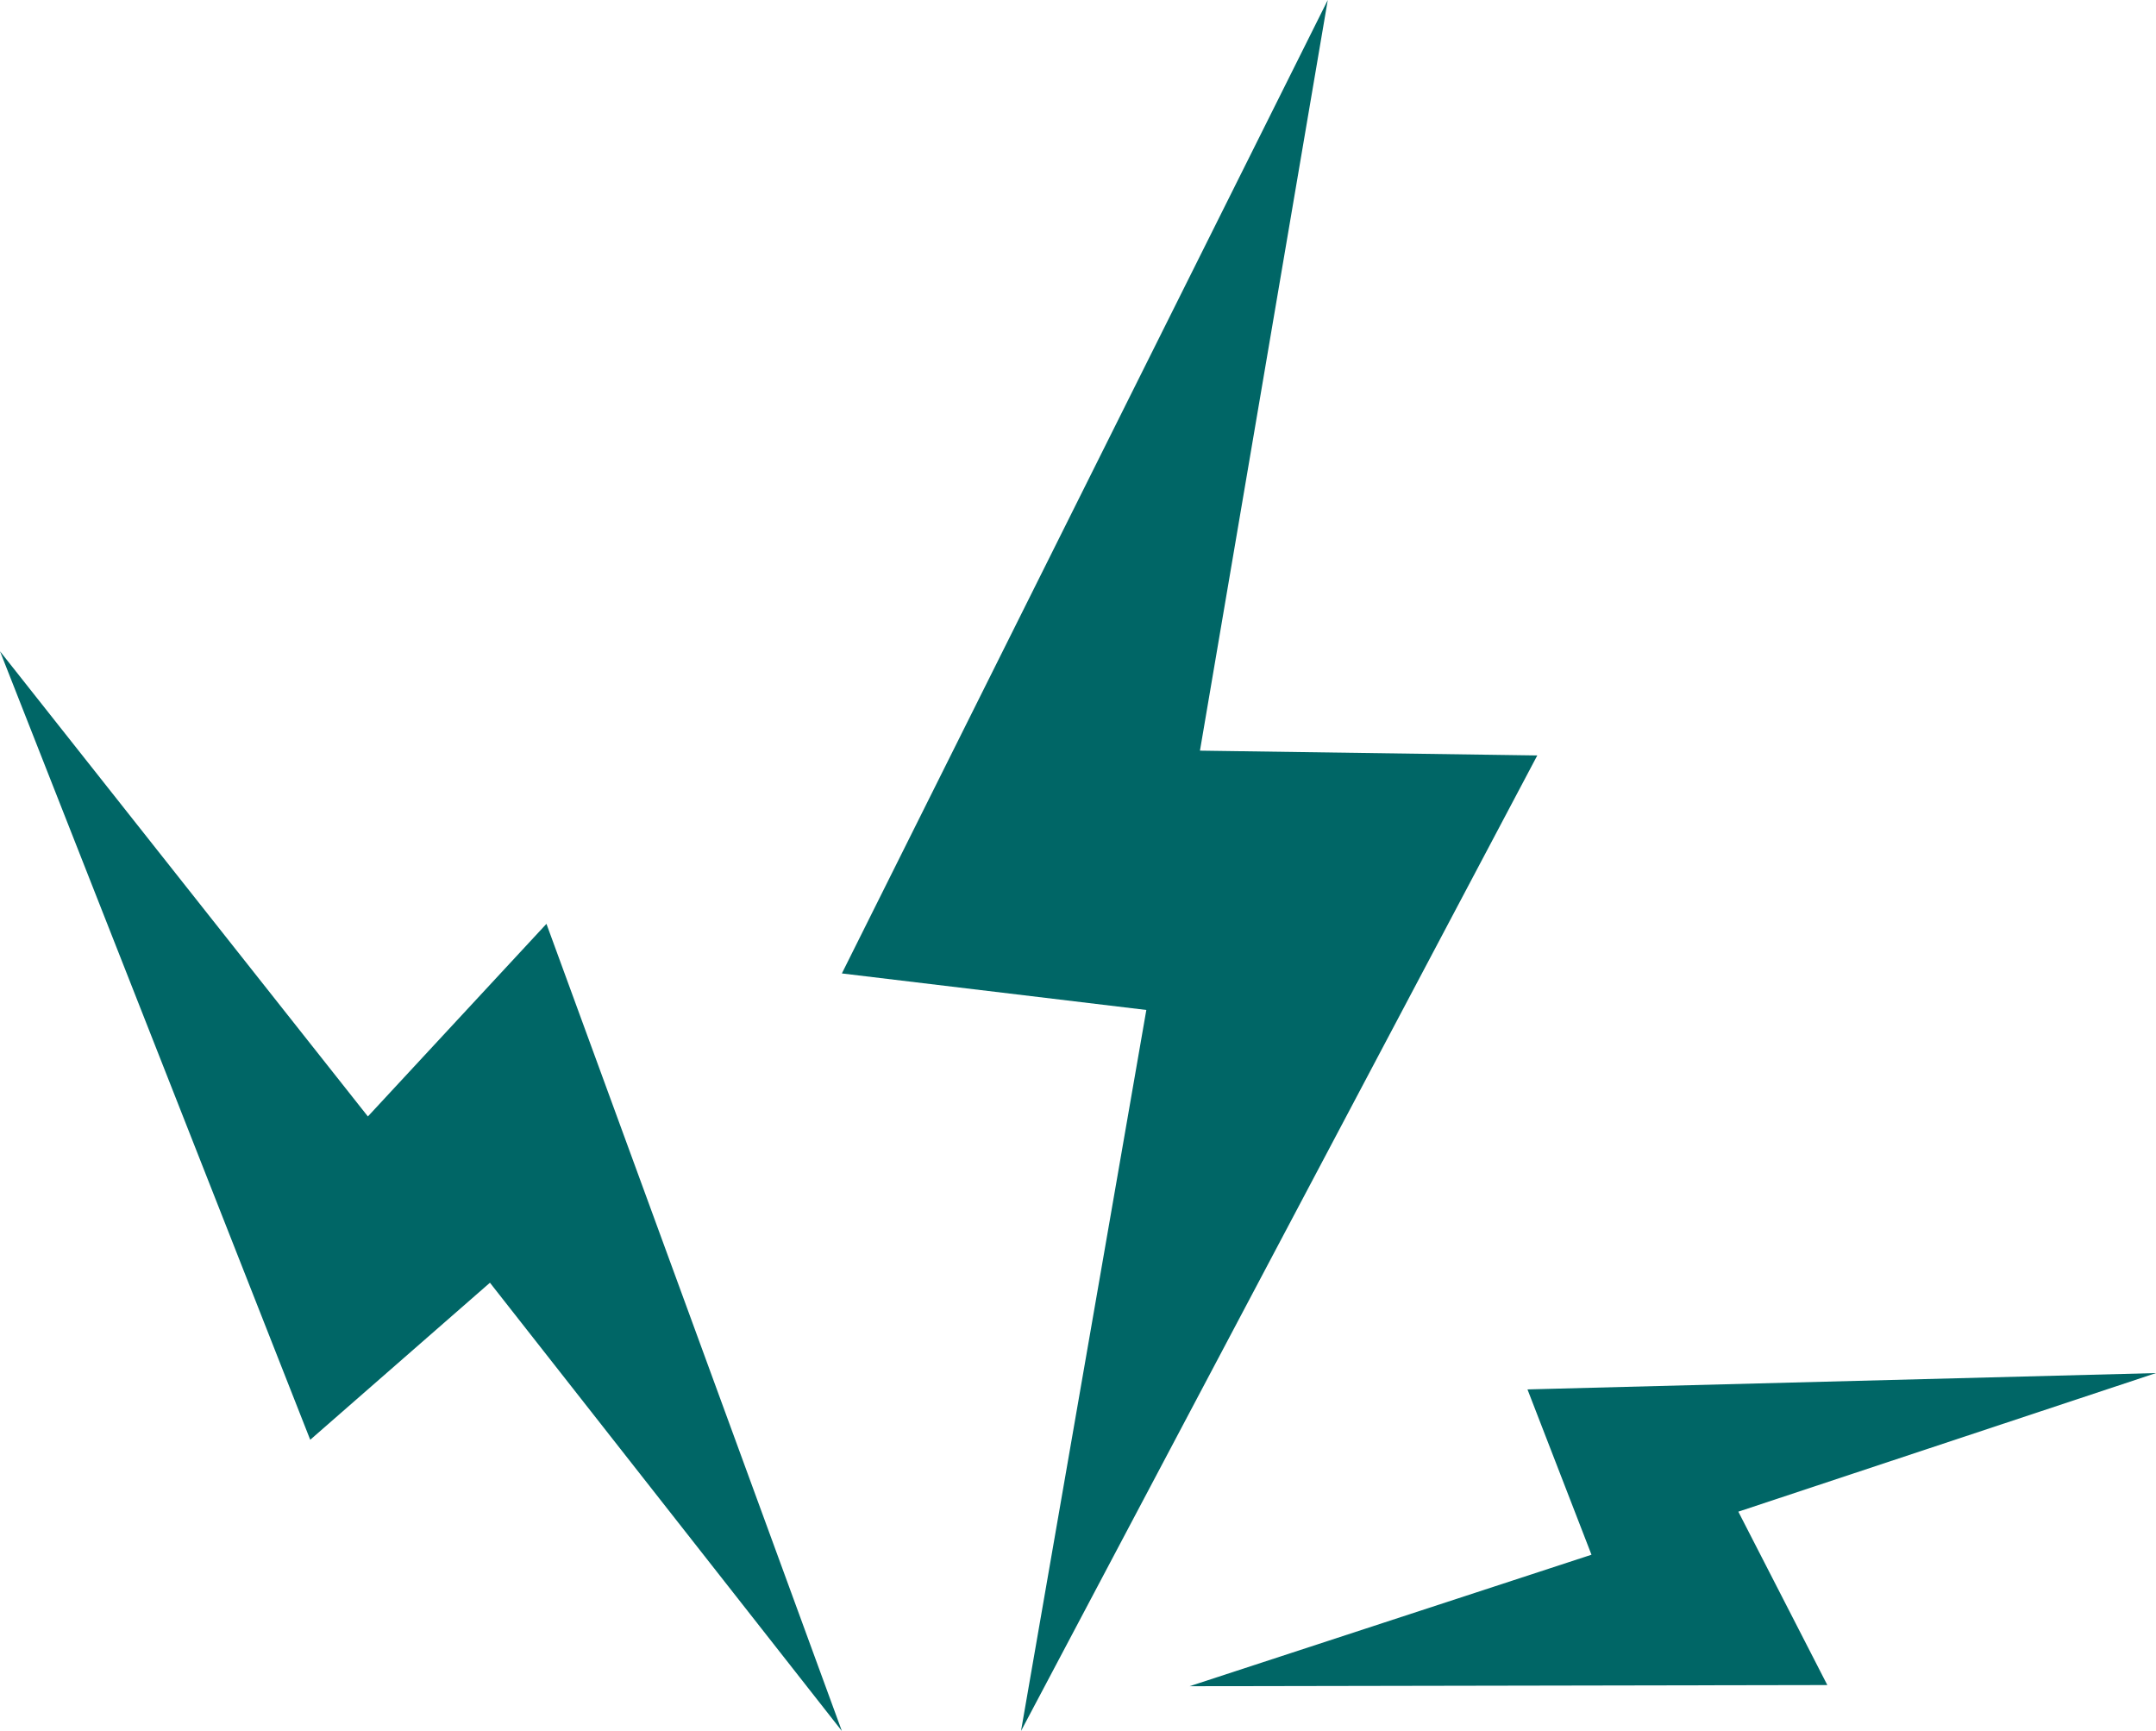
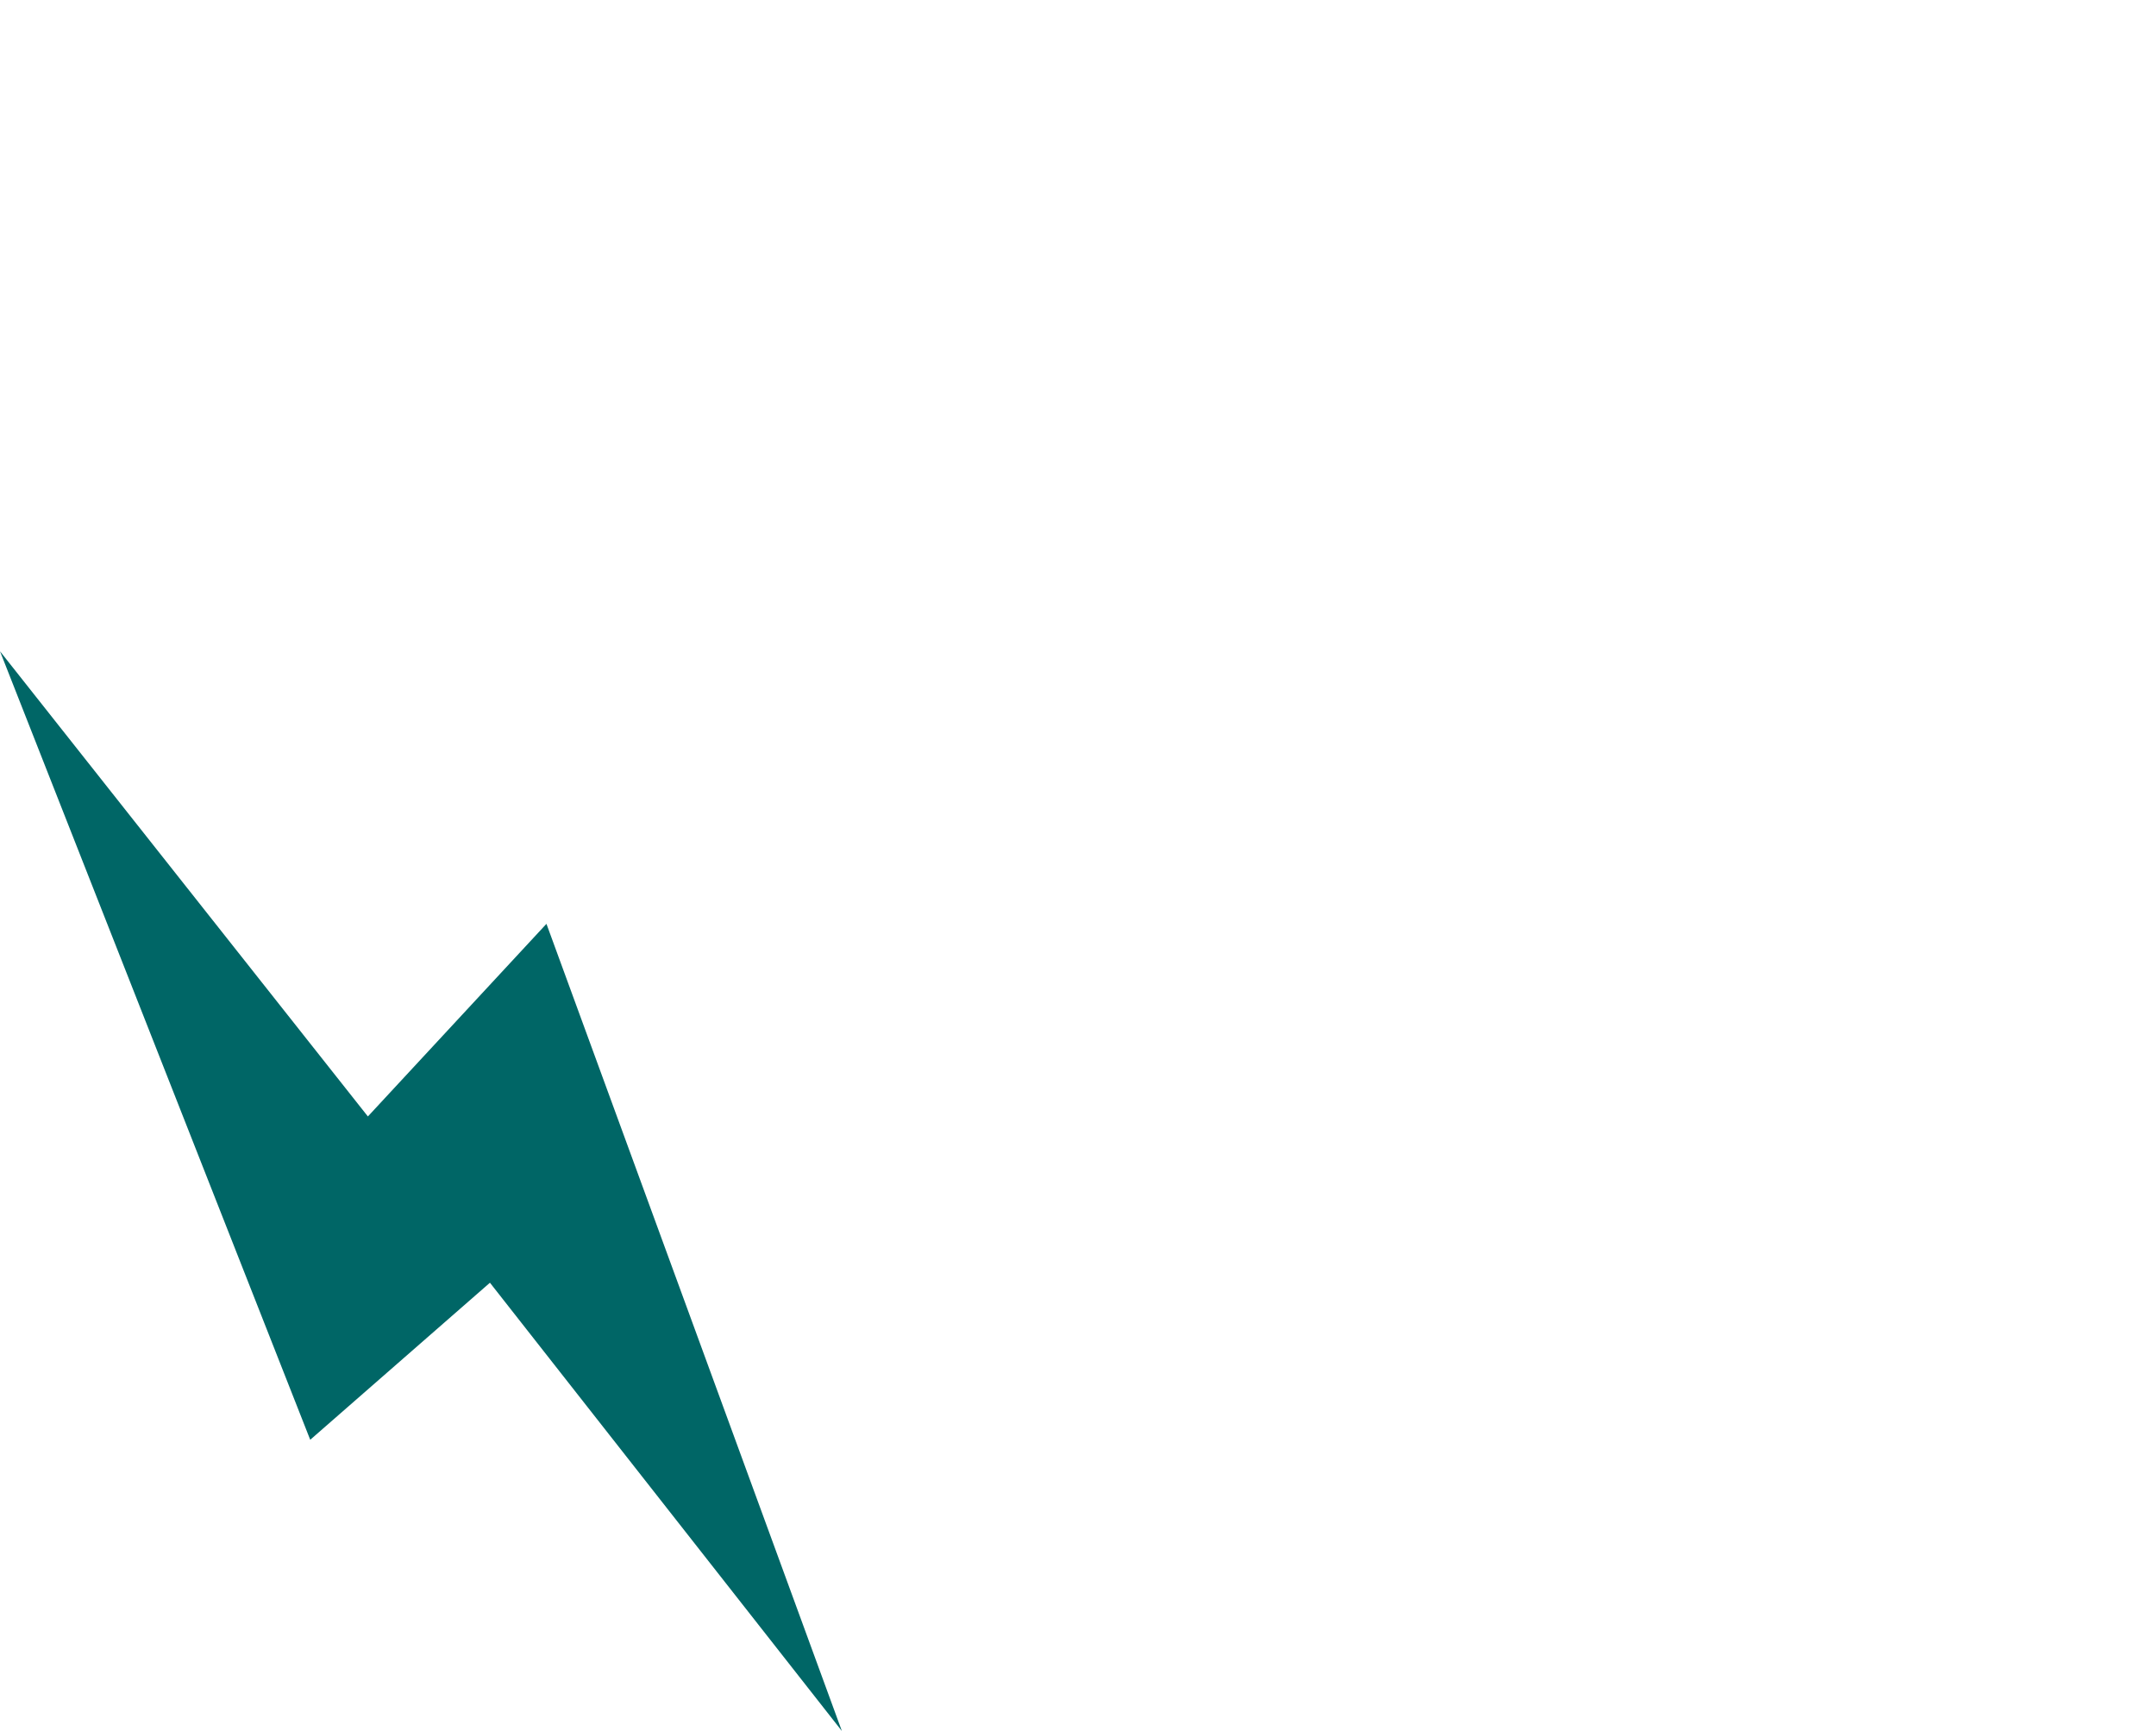
<svg xmlns="http://www.w3.org/2000/svg" id="Layer_2" viewBox="0 0 112.17 90.05">
  <defs>
    <style>.cls-1{fill:#066;}</style>
  </defs>
  <g id="Layer_2-2">
    <g>
-       <polygon class="cls-1" points="69.08 0 43.8 50.64 59.64 52.54 53.12 90.05 79.98 39.3 62.43 39.05 69.08 0" />
-       <polygon class="cls-1" points="79.47 72.28 82.8 80.88 61.89 87.72 95.07 87.66 90.44 78.64 112.17 71.43 79.47 72.28" />
      <polygon class="cls-1" points="16.14 74.9 25.49 66.73 43.8 90.05 28.43 48.06 19.14 58.08 0 33.88 16.14 74.9" />
    </g>
  </g>
</svg>